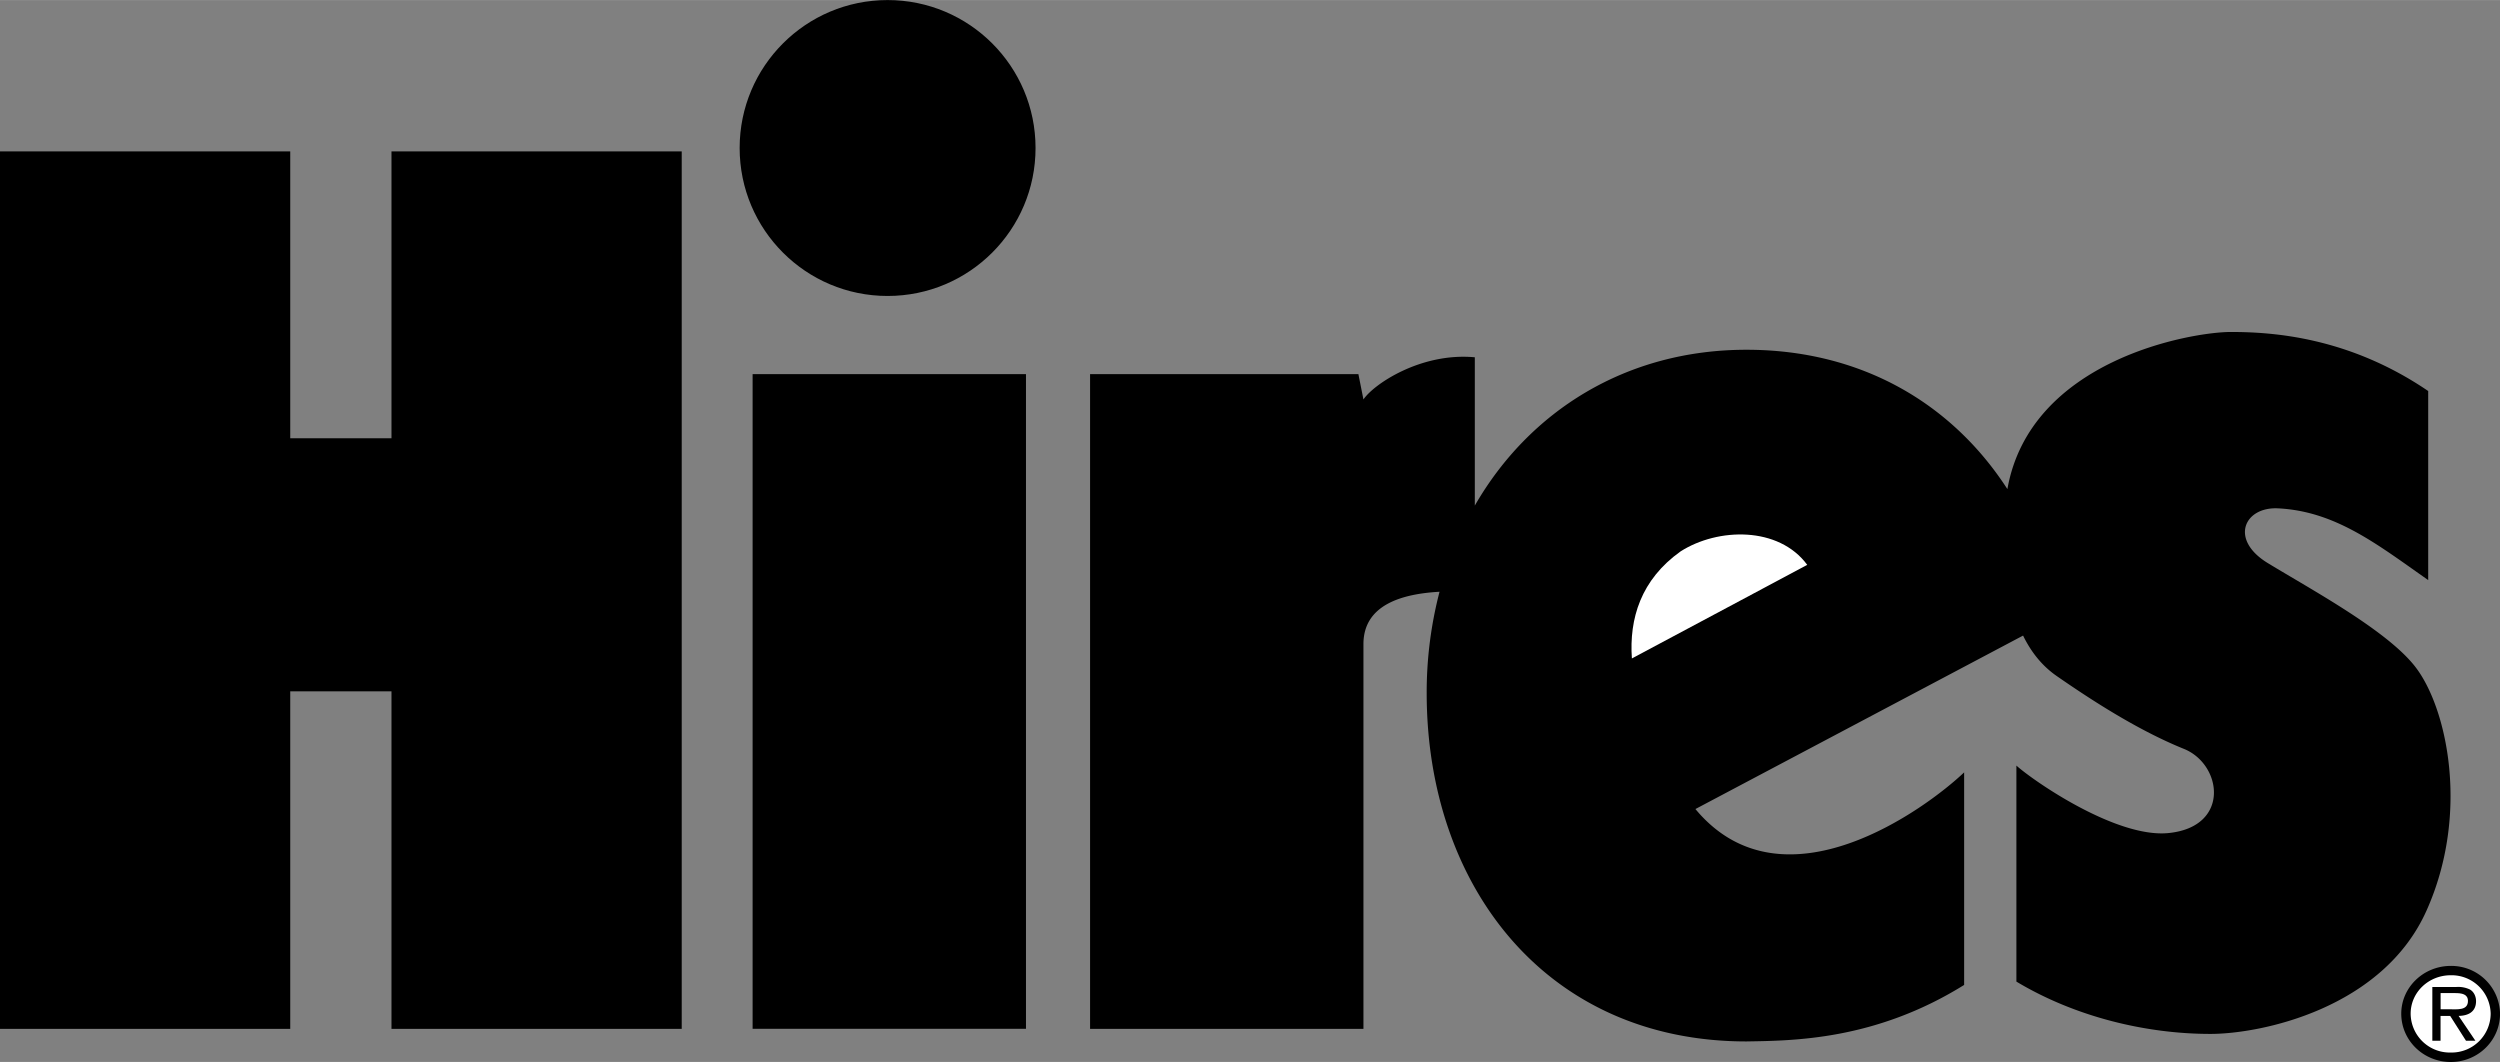
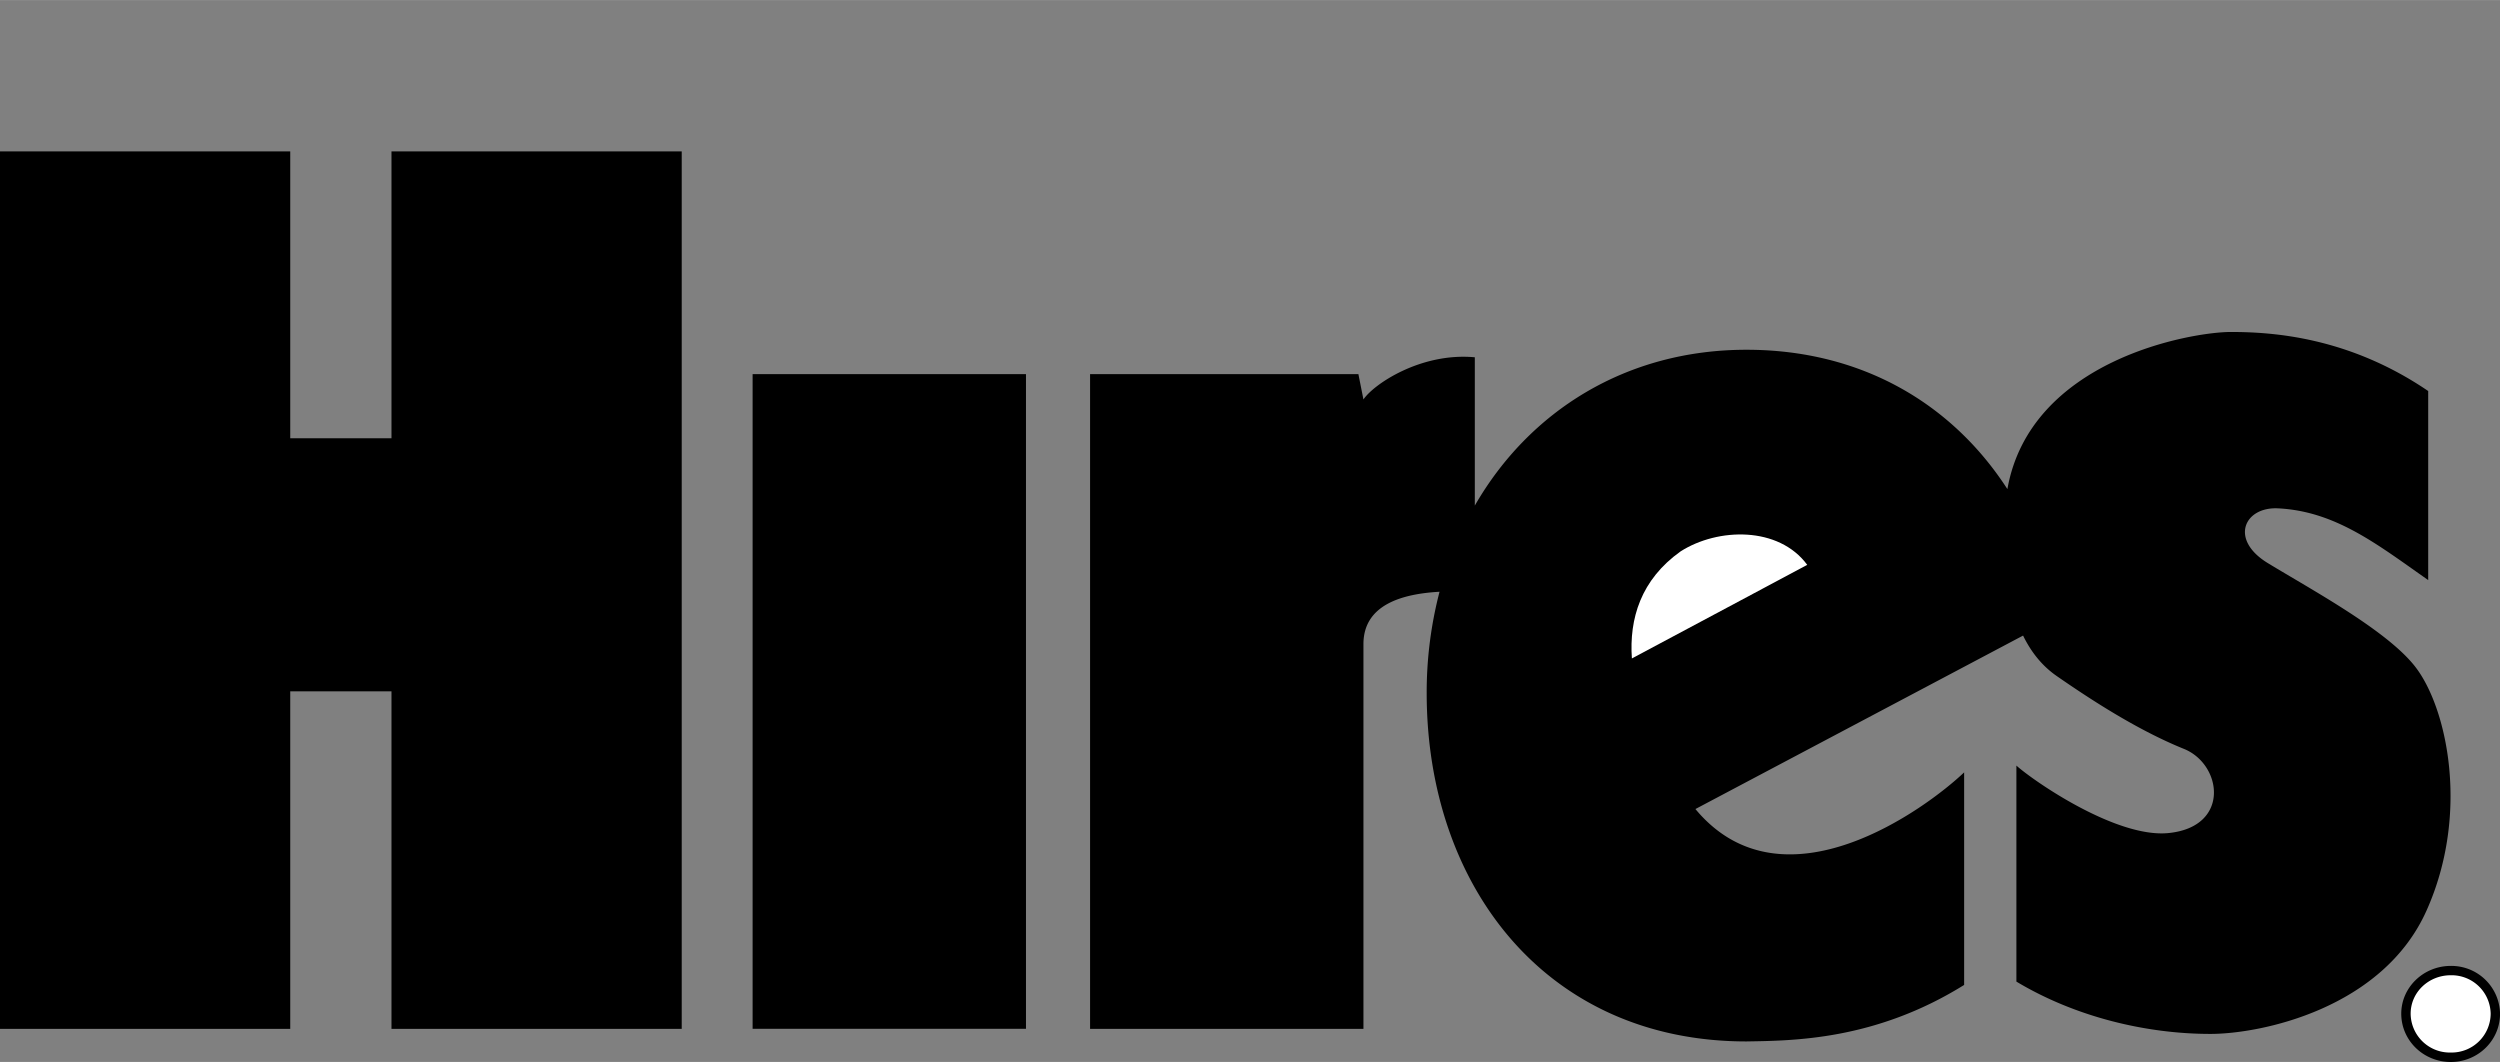
<svg xmlns="http://www.w3.org/2000/svg" width="2500" height="1062" viewBox="0 0 44.153 18.754">
  <rect x="0" y="0" width="44.153" height="18.754" fill="#808080" stroke="none" />
  <path d="M43.284 17.058c-.483 0-.875.38-.875.844 0 .473.392.853.875.853.48 0 .87-.38.87-.853a.86.86 0 0 0-.87-.844z" />
  <path d="M43.284 18.588a.692.692 0 0 1-.709-.687c0-.375.315-.678.709-.678a.69.69 0 0 1 .704.678.69.69 0 0 1-.704.687z" fill="#fff" />
-   <path d="M43.73 17.68c0-.08-.036-.164-.108-.205a.478.478 0 0 0-.238-.045h-.426v.949h.145v-.438h.17l.279.438h.166l-.296-.438c.174-.003.308-.074.308-.261z" />
  <path d="M43.262 17.824h-.158v-.286h.252c.123 0 .231.017.231.14-.001.17-.188.146-.325.146z" fill="#fff" />
-   <circle cx="15.676" cy="2.613" r="2.613" />
  <path d="M13.292 6.606h4.828v11.563h-4.828zM6.914 7.739H5.126V2.673H0V18.17h5.126v-5.961h1.788v5.961h5.126V2.673H6.914zM42.647 11.763c-.503-.636-1.807-1.34-2.593-1.818-.686-.417-.417-.998.179-.968 1.019.051 1.758.641 2.652 1.267V6.905c-1.401-.954-2.742-1.043-3.487-1.043-.692 0-3.54.488-3.945 2.775-.975-1.508-2.575-2.461-4.608-2.461-2.129 0-3.838 1.085-4.798 2.752V6.309c-.954-.089-1.788.477-1.967.745l-.089-.447h-4.739V18.17h4.828v-6.795c0-.706.702-.889 1.344-.925a7.037 7.037 0 0 0-.227 1.789c0 3.398 2.101 6.153 5.648 6.153.805-.014 2.265-.014 3.844-.998V13.64c-.656.625-3.189 2.503-4.739.656l-.006-.009 5.786-3.063c.141.289.334.535.598.717.628.435 1.431.954 2.235 1.281.686.269.836 1.383-.269 1.49-.924.089-2.384-.924-2.682-1.192v3.815c1.043.626 2.294.924 3.427.924.895 0 3.04-.447 3.815-2.175s.36-3.606-.207-4.321z" />
  <path d="M28.821 11.628c-.049-.702.157-1.391.862-1.892.655-.417 1.729-.447 2.235.239l-3.097 1.653z" fill="#fff" />
</svg>